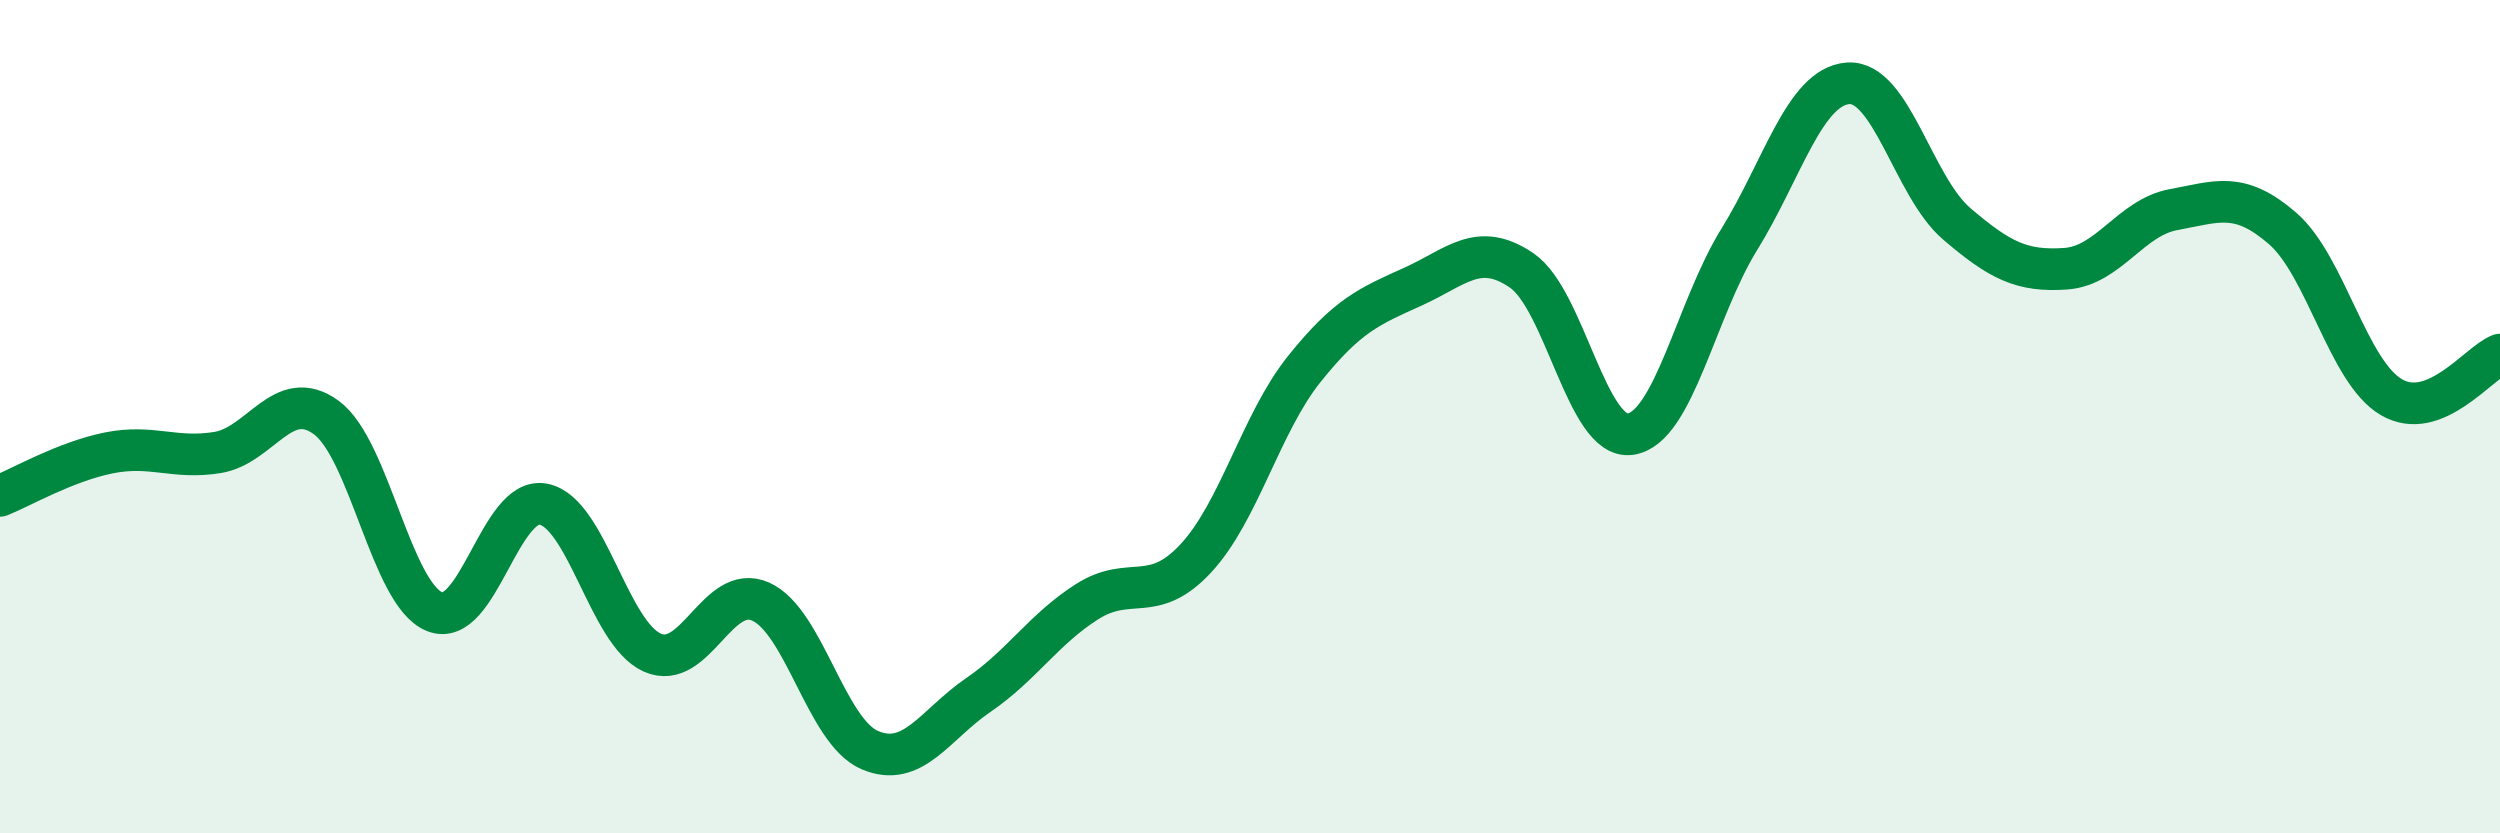
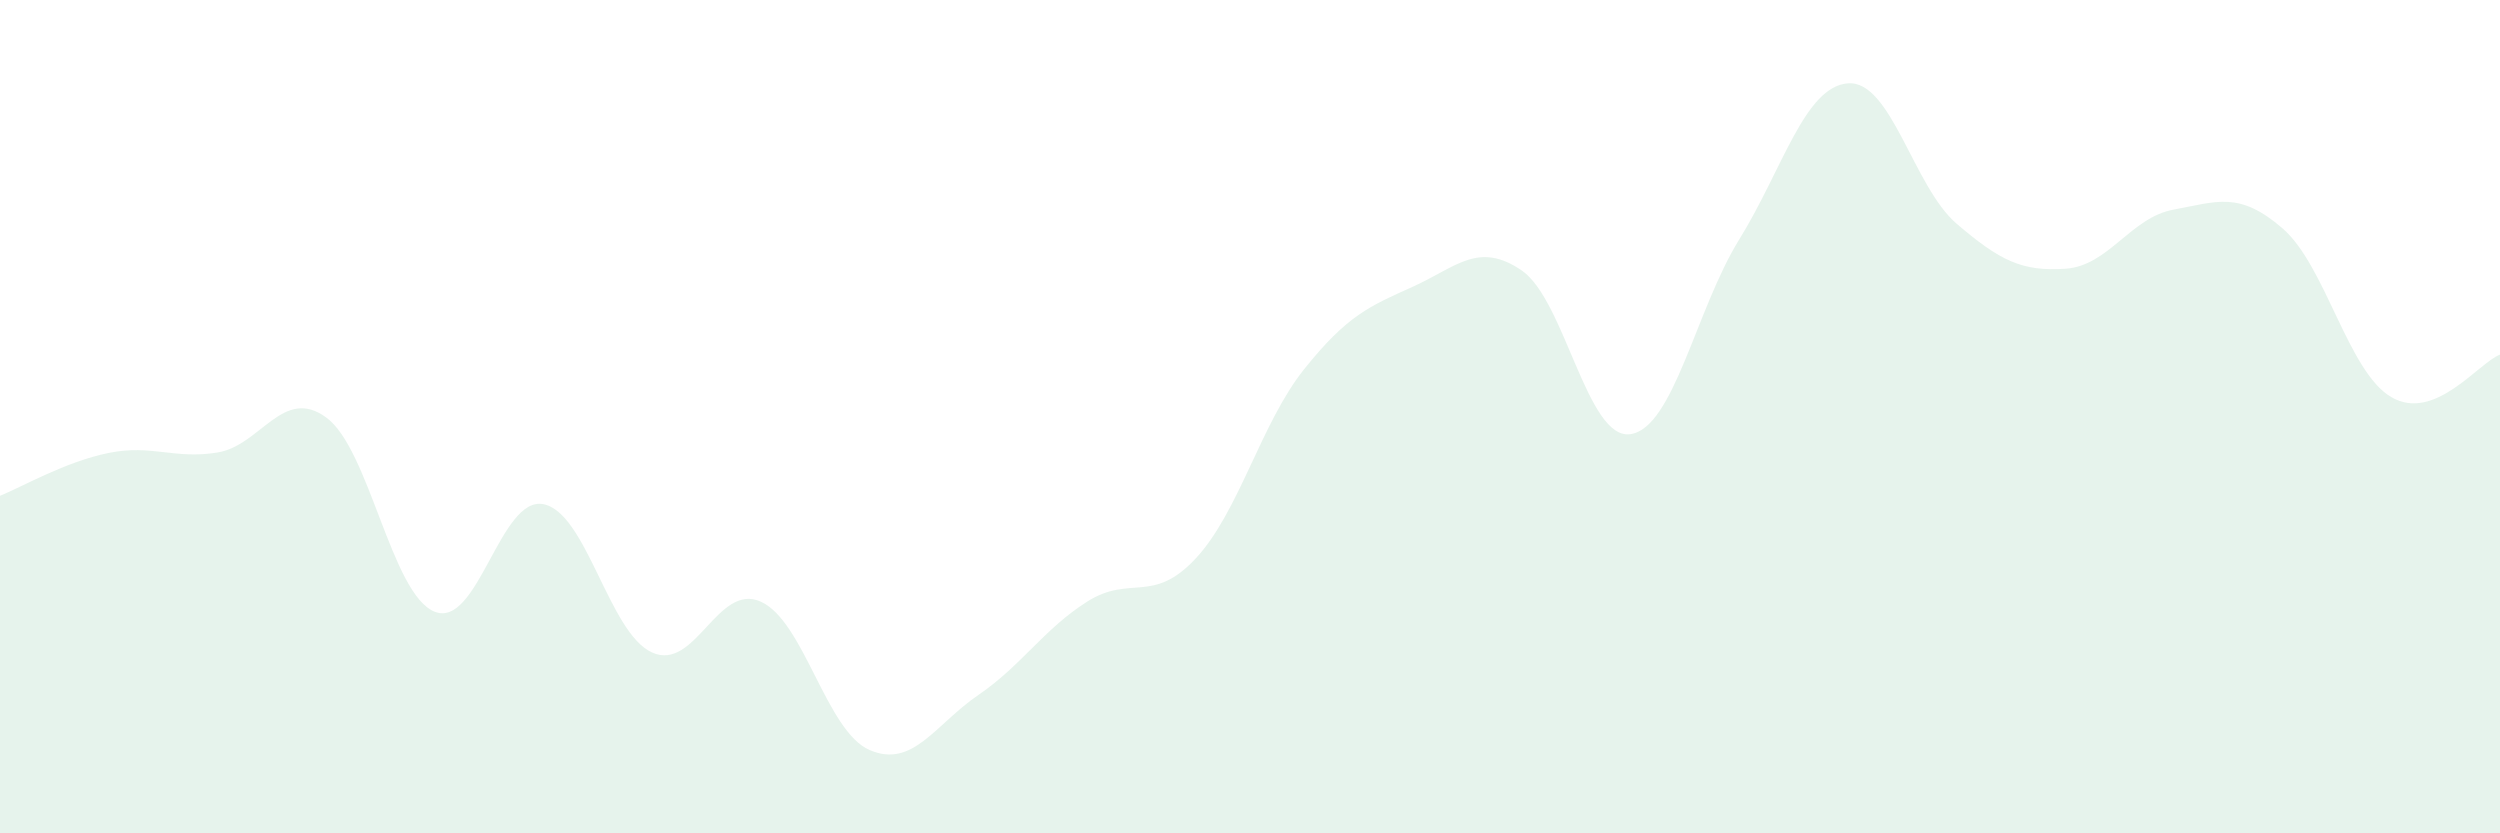
<svg xmlns="http://www.w3.org/2000/svg" width="60" height="20" viewBox="0 0 60 20">
  <path d="M 0,11.9 C 0.52,11.69 1.57,11.08 2.61,10.87 C 3.65,10.66 4.18,11.03 5.22,10.86 C 6.26,10.69 6.79,9.26 7.83,10.02 C 8.87,10.78 9.39,14.26 10.43,14.68 C 11.47,15.1 12,11.9 13.04,12.1 C 14.08,12.3 14.61,15.19 15.65,15.66 C 16.69,16.13 17.22,13.97 18.26,14.44 C 19.3,14.91 19.83,17.55 20.87,18 C 21.91,18.45 22.44,17.39 23.48,16.68 C 24.52,15.97 25.05,15.1 26.09,14.44 C 27.13,13.78 27.66,14.52 28.7,13.4 C 29.74,12.28 30.26,10.16 31.3,8.86 C 32.34,7.56 32.87,7.35 33.91,6.88 C 34.95,6.41 35.48,5.78 36.52,6.49 C 37.56,7.2 38.09,10.57 39.13,10.42 C 40.17,10.27 40.7,7.43 41.74,5.75 C 42.78,4.07 43.31,2.08 44.35,2 C 45.39,1.92 45.92,4.48 46.96,5.37 C 48,6.26 48.53,6.52 49.57,6.45 C 50.61,6.38 51.13,5.22 52.17,5.03 C 53.21,4.84 53.74,4.58 54.78,5.48 C 55.82,6.38 56.35,8.92 57.39,9.53 C 58.43,10.14 59.48,8.71 60,8.51L60 20L0 20Z" fill="#008740" opacity="0.1" stroke-linecap="round" stroke-linejoin="round" />
-   <path d="M 0,11.9 C 0.52,11.69 1.57,11.08 2.61,10.87 C 3.65,10.66 4.18,11.03 5.22,10.86 C 6.26,10.69 6.79,9.26 7.83,10.02 C 8.87,10.78 9.39,14.26 10.43,14.68 C 11.47,15.1 12,11.9 13.04,12.1 C 14.08,12.3 14.61,15.19 15.65,15.66 C 16.69,16.13 17.22,13.97 18.26,14.44 C 19.3,14.91 19.83,17.55 20.87,18 C 21.91,18.45 22.44,17.39 23.48,16.68 C 24.52,15.97 25.05,15.1 26.09,14.44 C 27.13,13.78 27.66,14.52 28.7,13.4 C 29.74,12.28 30.26,10.16 31.3,8.86 C 32.34,7.56 32.87,7.35 33.91,6.88 C 34.95,6.41 35.48,5.78 36.52,6.49 C 37.56,7.2 38.09,10.57 39.13,10.42 C 40.17,10.27 40.7,7.43 41.74,5.75 C 42.78,4.07 43.31,2.08 44.35,2 C 45.39,1.92 45.92,4.48 46.96,5.37 C 48,6.26 48.53,6.52 49.57,6.45 C 50.61,6.38 51.13,5.22 52.17,5.03 C 53.21,4.84 53.74,4.58 54.78,5.48 C 55.82,6.38 56.35,8.92 57.39,9.53 C 58.43,10.14 59.48,8.71 60,8.51" stroke="#008740" stroke-width="1" fill="none" stroke-linecap="round" stroke-linejoin="round" />
</svg>